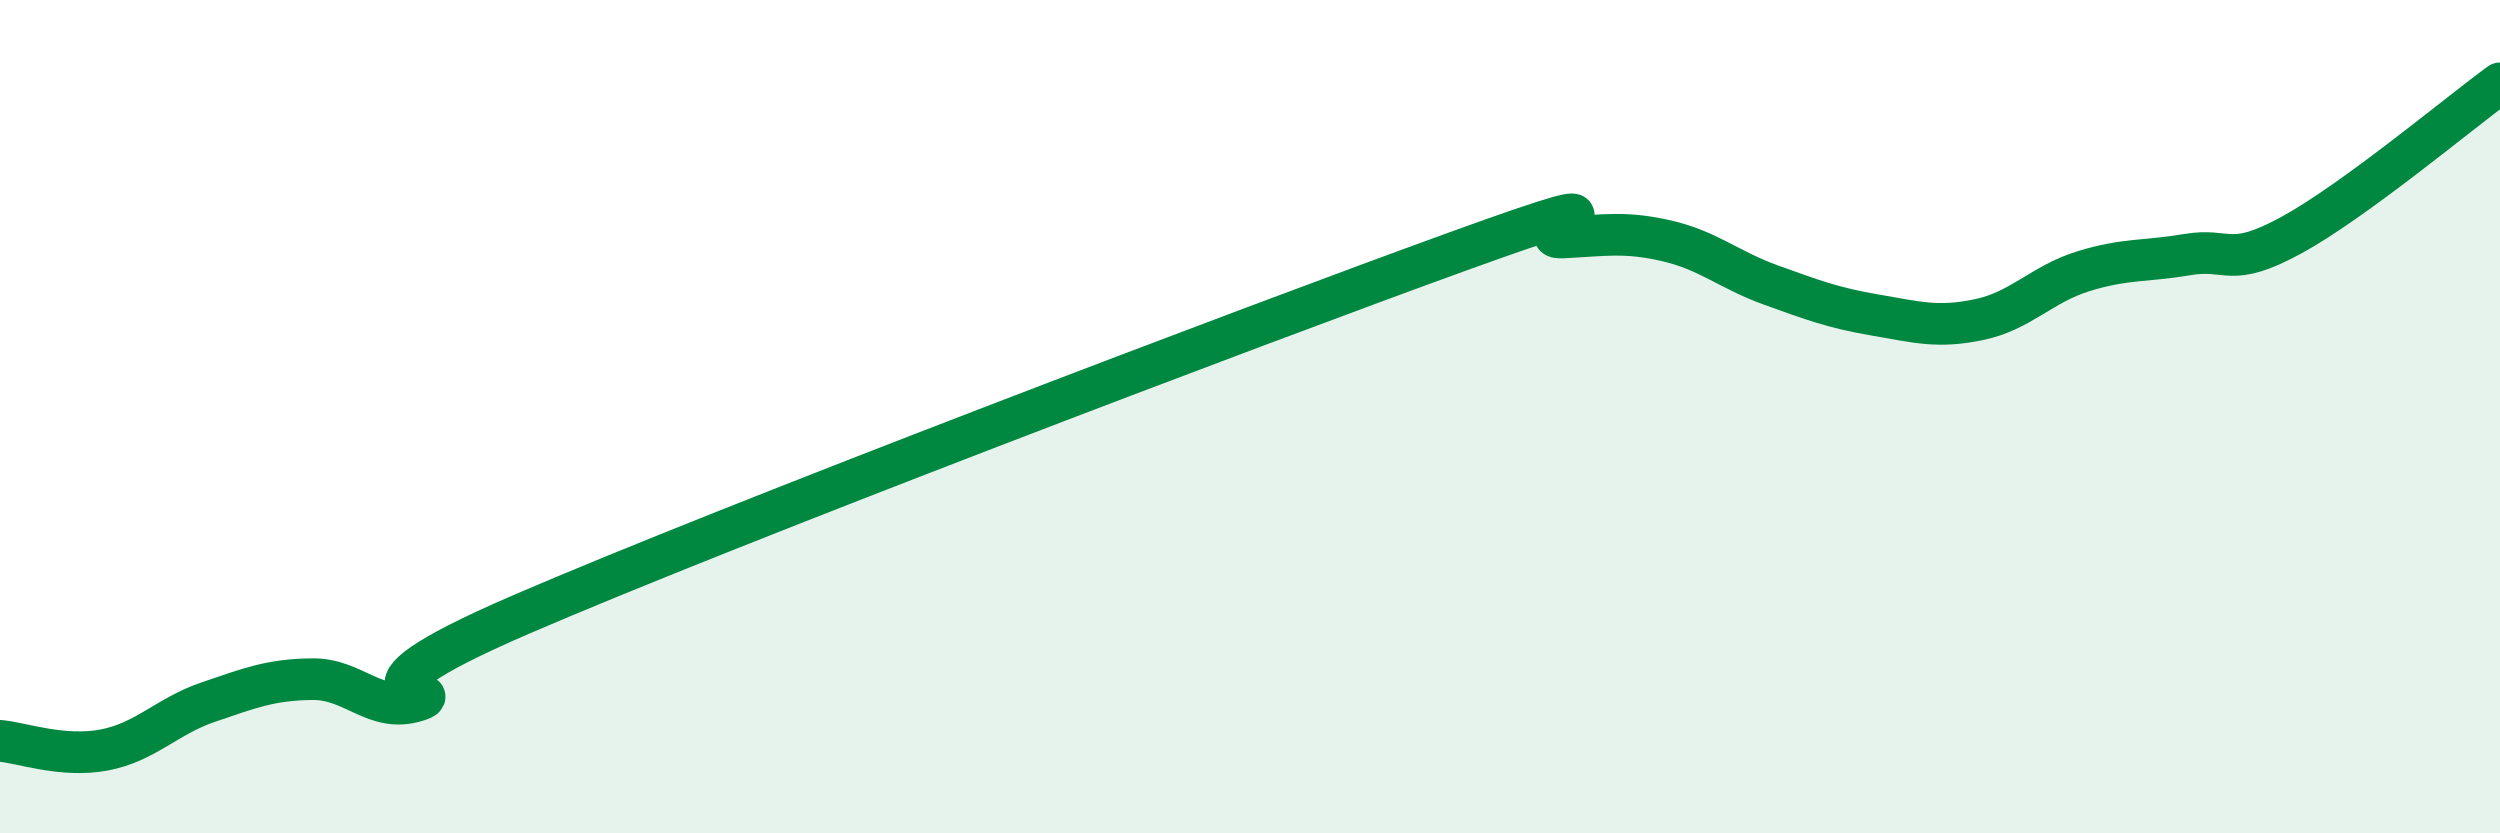
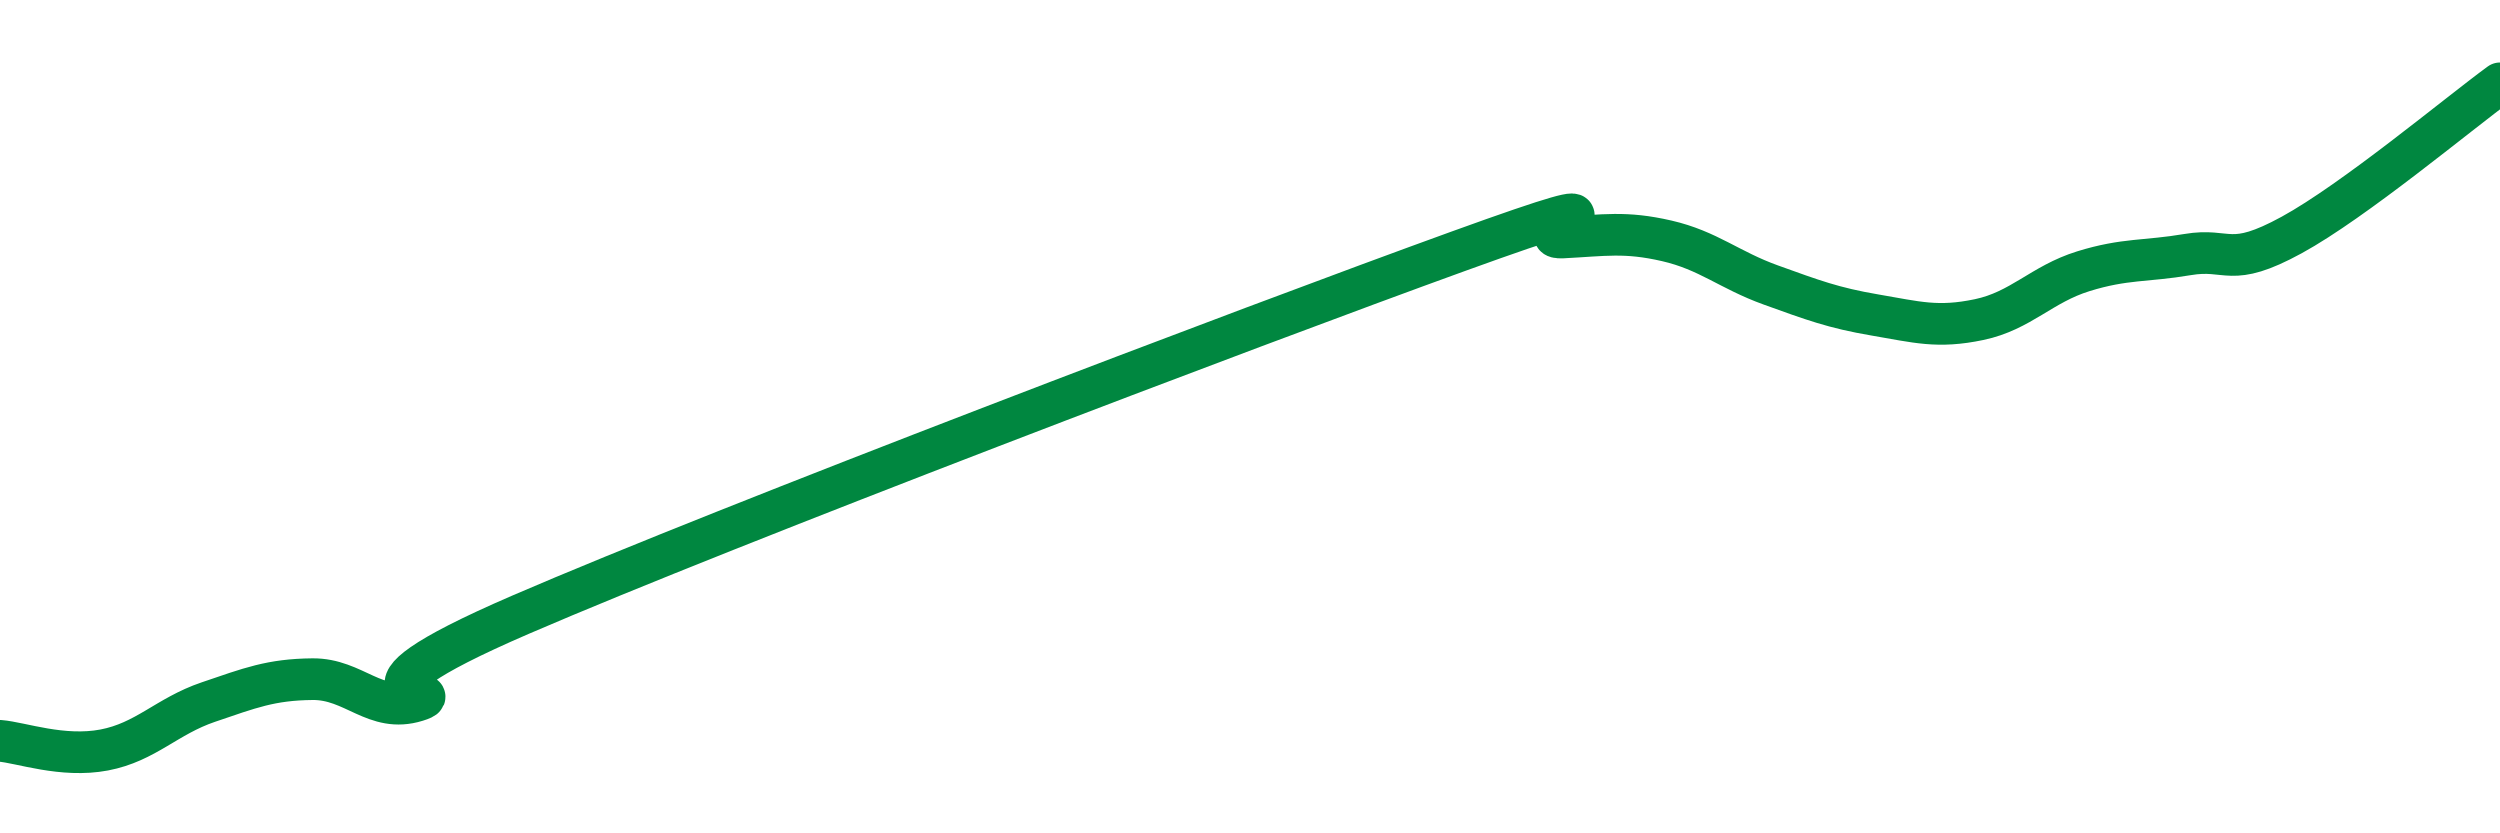
<svg xmlns="http://www.w3.org/2000/svg" width="60" height="20" viewBox="0 0 60 20">
-   <path d="M 0,17.78 C 0.5,17.82 1.5,18.19 2.5,18 C 3.5,17.81 4,17.19 5,16.85 C 6,16.51 6.5,16.31 7.5,16.3 C 8.5,16.29 9,17.13 10,16.82 C 11,16.51 7.5,16.91 12.5,14.75 C 17.5,12.59 30,7.84 35,6.03 C 40,4.22 36.5,5.75 37.5,5.7 C 38.5,5.65 39,5.55 40,5.78 C 41,6.01 41.5,6.48 42.5,6.84 C 43.5,7.2 44,7.39 45,7.56 C 46,7.73 46.5,7.88 47.5,7.67 C 48.5,7.46 49,6.82 50,6.51 C 51,6.2 51.5,6.28 52.5,6.11 C 53.5,5.94 53.5,6.46 55,5.64 C 56.5,4.82 59,2.73 60,2L60 20L0 20Z" fill="#008740" opacity="0.1" stroke-linecap="round" stroke-linejoin="round" />
  <path d="M 0,17.78 C 0.5,17.82 1.5,18.19 2.5,18 C 3.5,17.81 4,17.19 5,16.85 C 6,16.51 6.5,16.31 7.5,16.3 C 8.5,16.29 9,17.13 10,16.82 C 11,16.51 7.5,16.91 12.5,14.75 C 17.5,12.59 30,7.84 35,6.03 C 40,4.22 36.5,5.75 37.5,5.7 C 38.5,5.65 39,5.55 40,5.78 C 41,6.01 41.5,6.48 42.5,6.84 C 43.5,7.2 44,7.39 45,7.56 C 46,7.73 46.5,7.88 47.5,7.67 C 48.5,7.46 49,6.82 50,6.51 C 51,6.2 51.5,6.28 52.5,6.11 C 53.5,5.94 53.5,6.46 55,5.64 C 56.5,4.82 59,2.73 60,2" stroke="#008740" stroke-width="1" fill="none" stroke-linecap="round" stroke-linejoin="round" />
</svg>